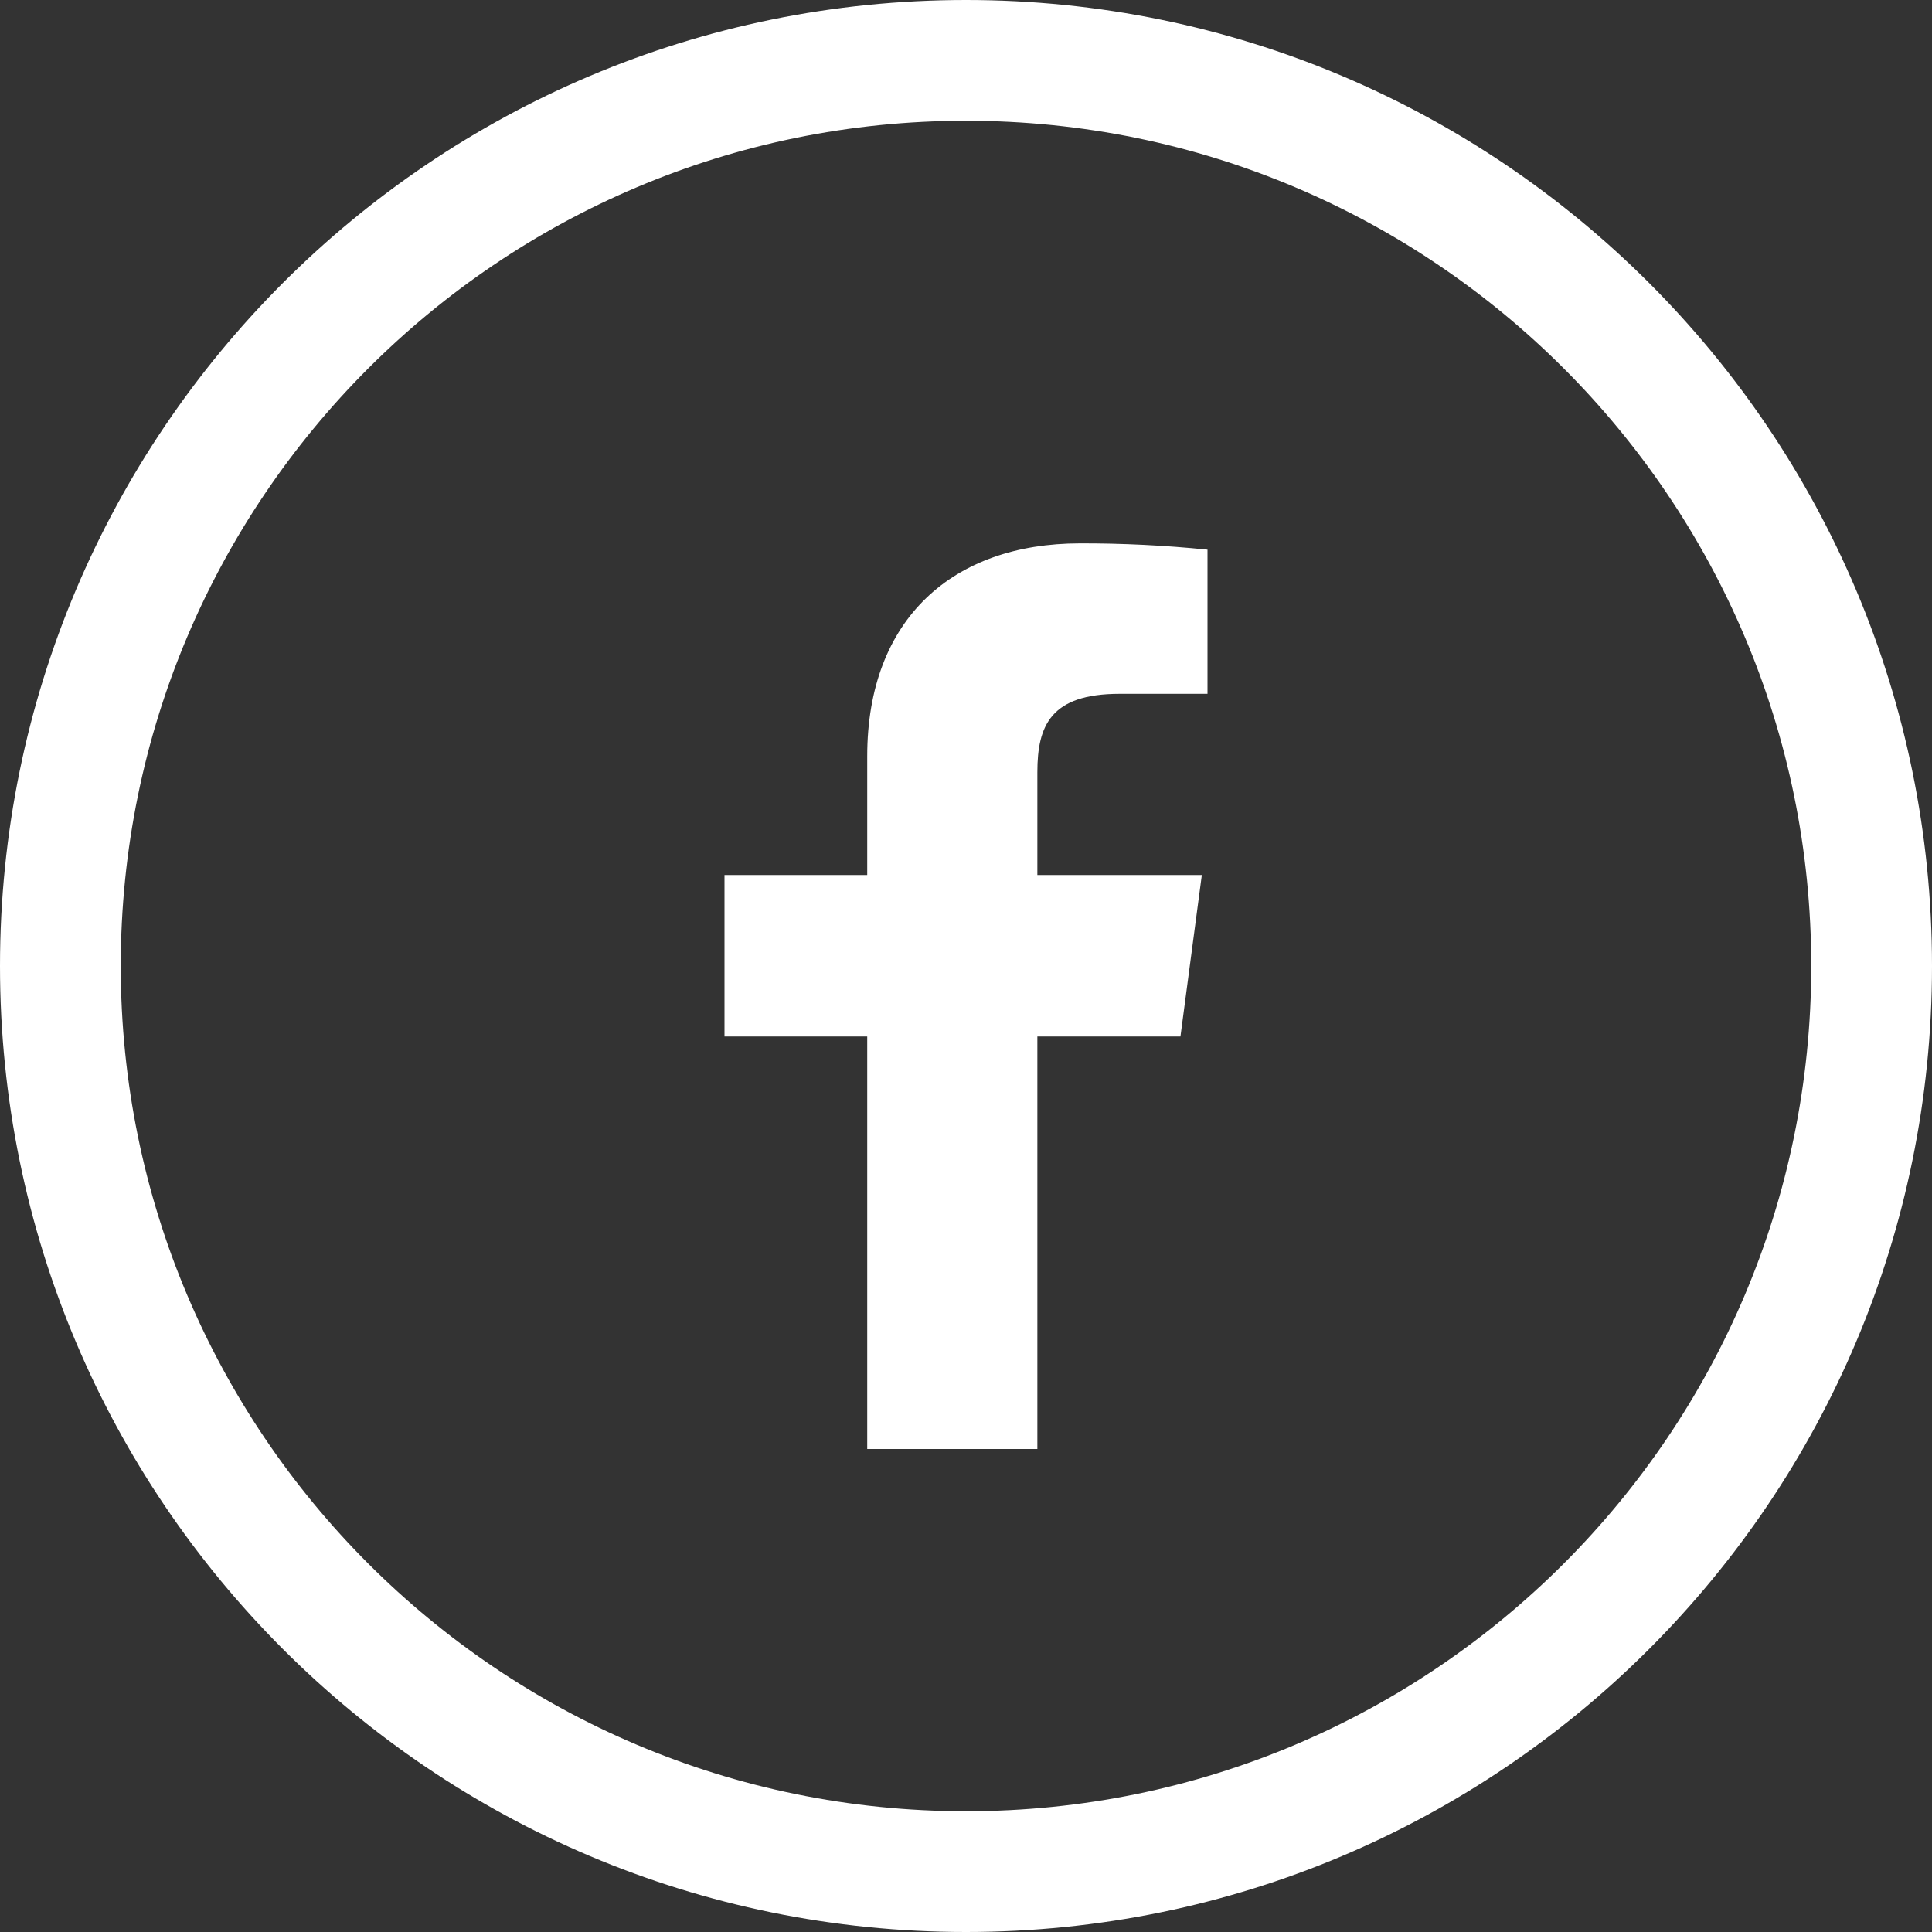
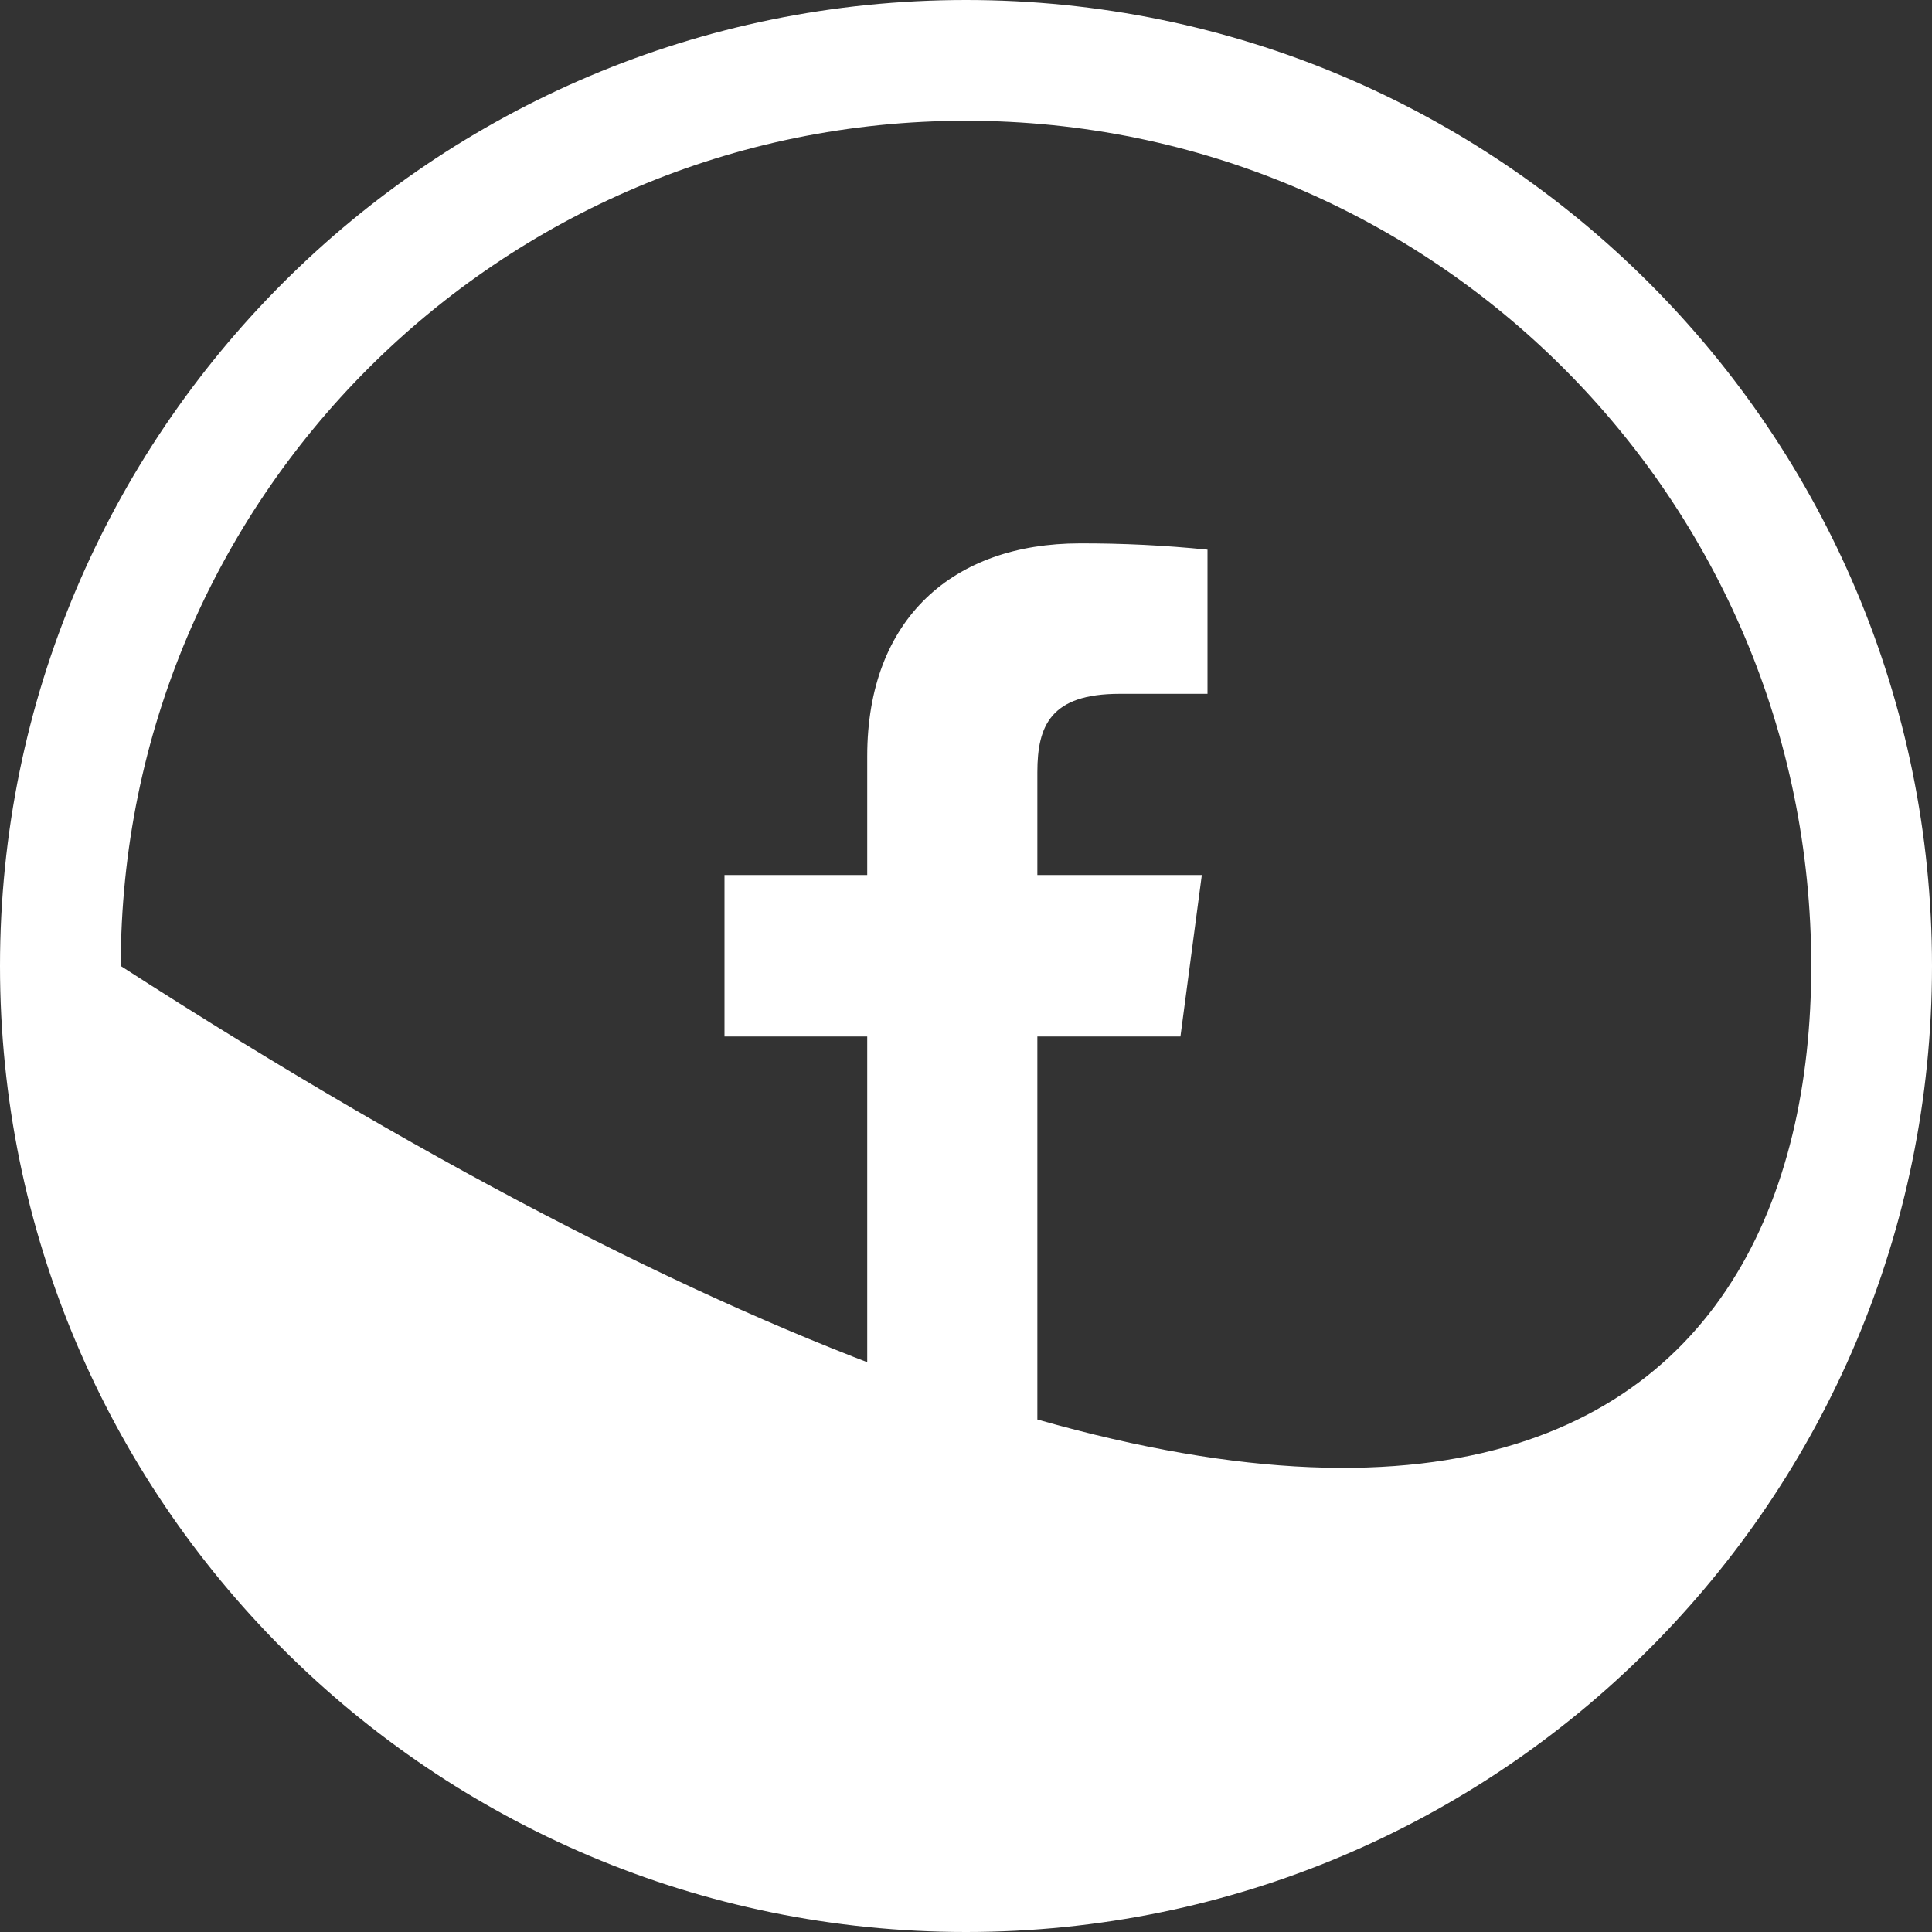
<svg xmlns="http://www.w3.org/2000/svg" width="32px" height="32px" viewBox="0 0 32 32" version="1.1">
  <rect x="0" y="0" width="32" height="32" fill="#333333" stroke="none" />
  <title>Combined Shape</title>
  <desc>Created with Sketch.</desc>
  <g id="Page-1" stroke="none" stroke-width="1" fill="none" fill-rule="evenodd">
-     <path d="M16,0 C24.837,0 32,7.163 32,16 C32,24.837 24.837,32 16,32 C7.163,32 0,24.837 0,16 C0,7.163 7.163,0 16,0 Z M16,2 C8.268,2 2,8.268 2,16 C2,23.732 8.268,30 16,30 C23.732,30 30,23.732 30,16 C30,8.268 23.732,2 16,2 Z M17.182,24 L14.364,24 L14.364,17.167 L12,17.167 L12,14.493 L14.364,14.493 L14.364,12.525 C14.364,10.243 15.792,9 17.886,9 C18.592,8.998 19.298,9.033 20,9.104 L20,11.492 L18.544,11.492 C17.404,11.492 17.182,12.016 17.182,12.79 L17.182,14.493 L19.906,14.493 L19.552,17.167 L17.182,17.167 L17.182,24 Z" id="Combined-Shape" fill="#FFFFFF" fill-rule="nonzero" />
+     <path d="M16,0 C24.837,0 32,7.163 32,16 C32,24.837 24.837,32 16,32 C7.163,32 0,24.837 0,16 C0,7.163 7.163,0 16,0 Z M16,2 C8.268,2 2,8.268 2,16 C23.732,30 30,23.732 30,16 C30,8.268 23.732,2 16,2 Z M17.182,24 L14.364,24 L14.364,17.167 L12,17.167 L12,14.493 L14.364,14.493 L14.364,12.525 C14.364,10.243 15.792,9 17.886,9 C18.592,8.998 19.298,9.033 20,9.104 L20,11.492 L18.544,11.492 C17.404,11.492 17.182,12.016 17.182,12.79 L17.182,14.493 L19.906,14.493 L19.552,17.167 L17.182,17.167 L17.182,24 Z" id="Combined-Shape" fill="#FFFFFF" fill-rule="nonzero" />
  </g>
</svg>